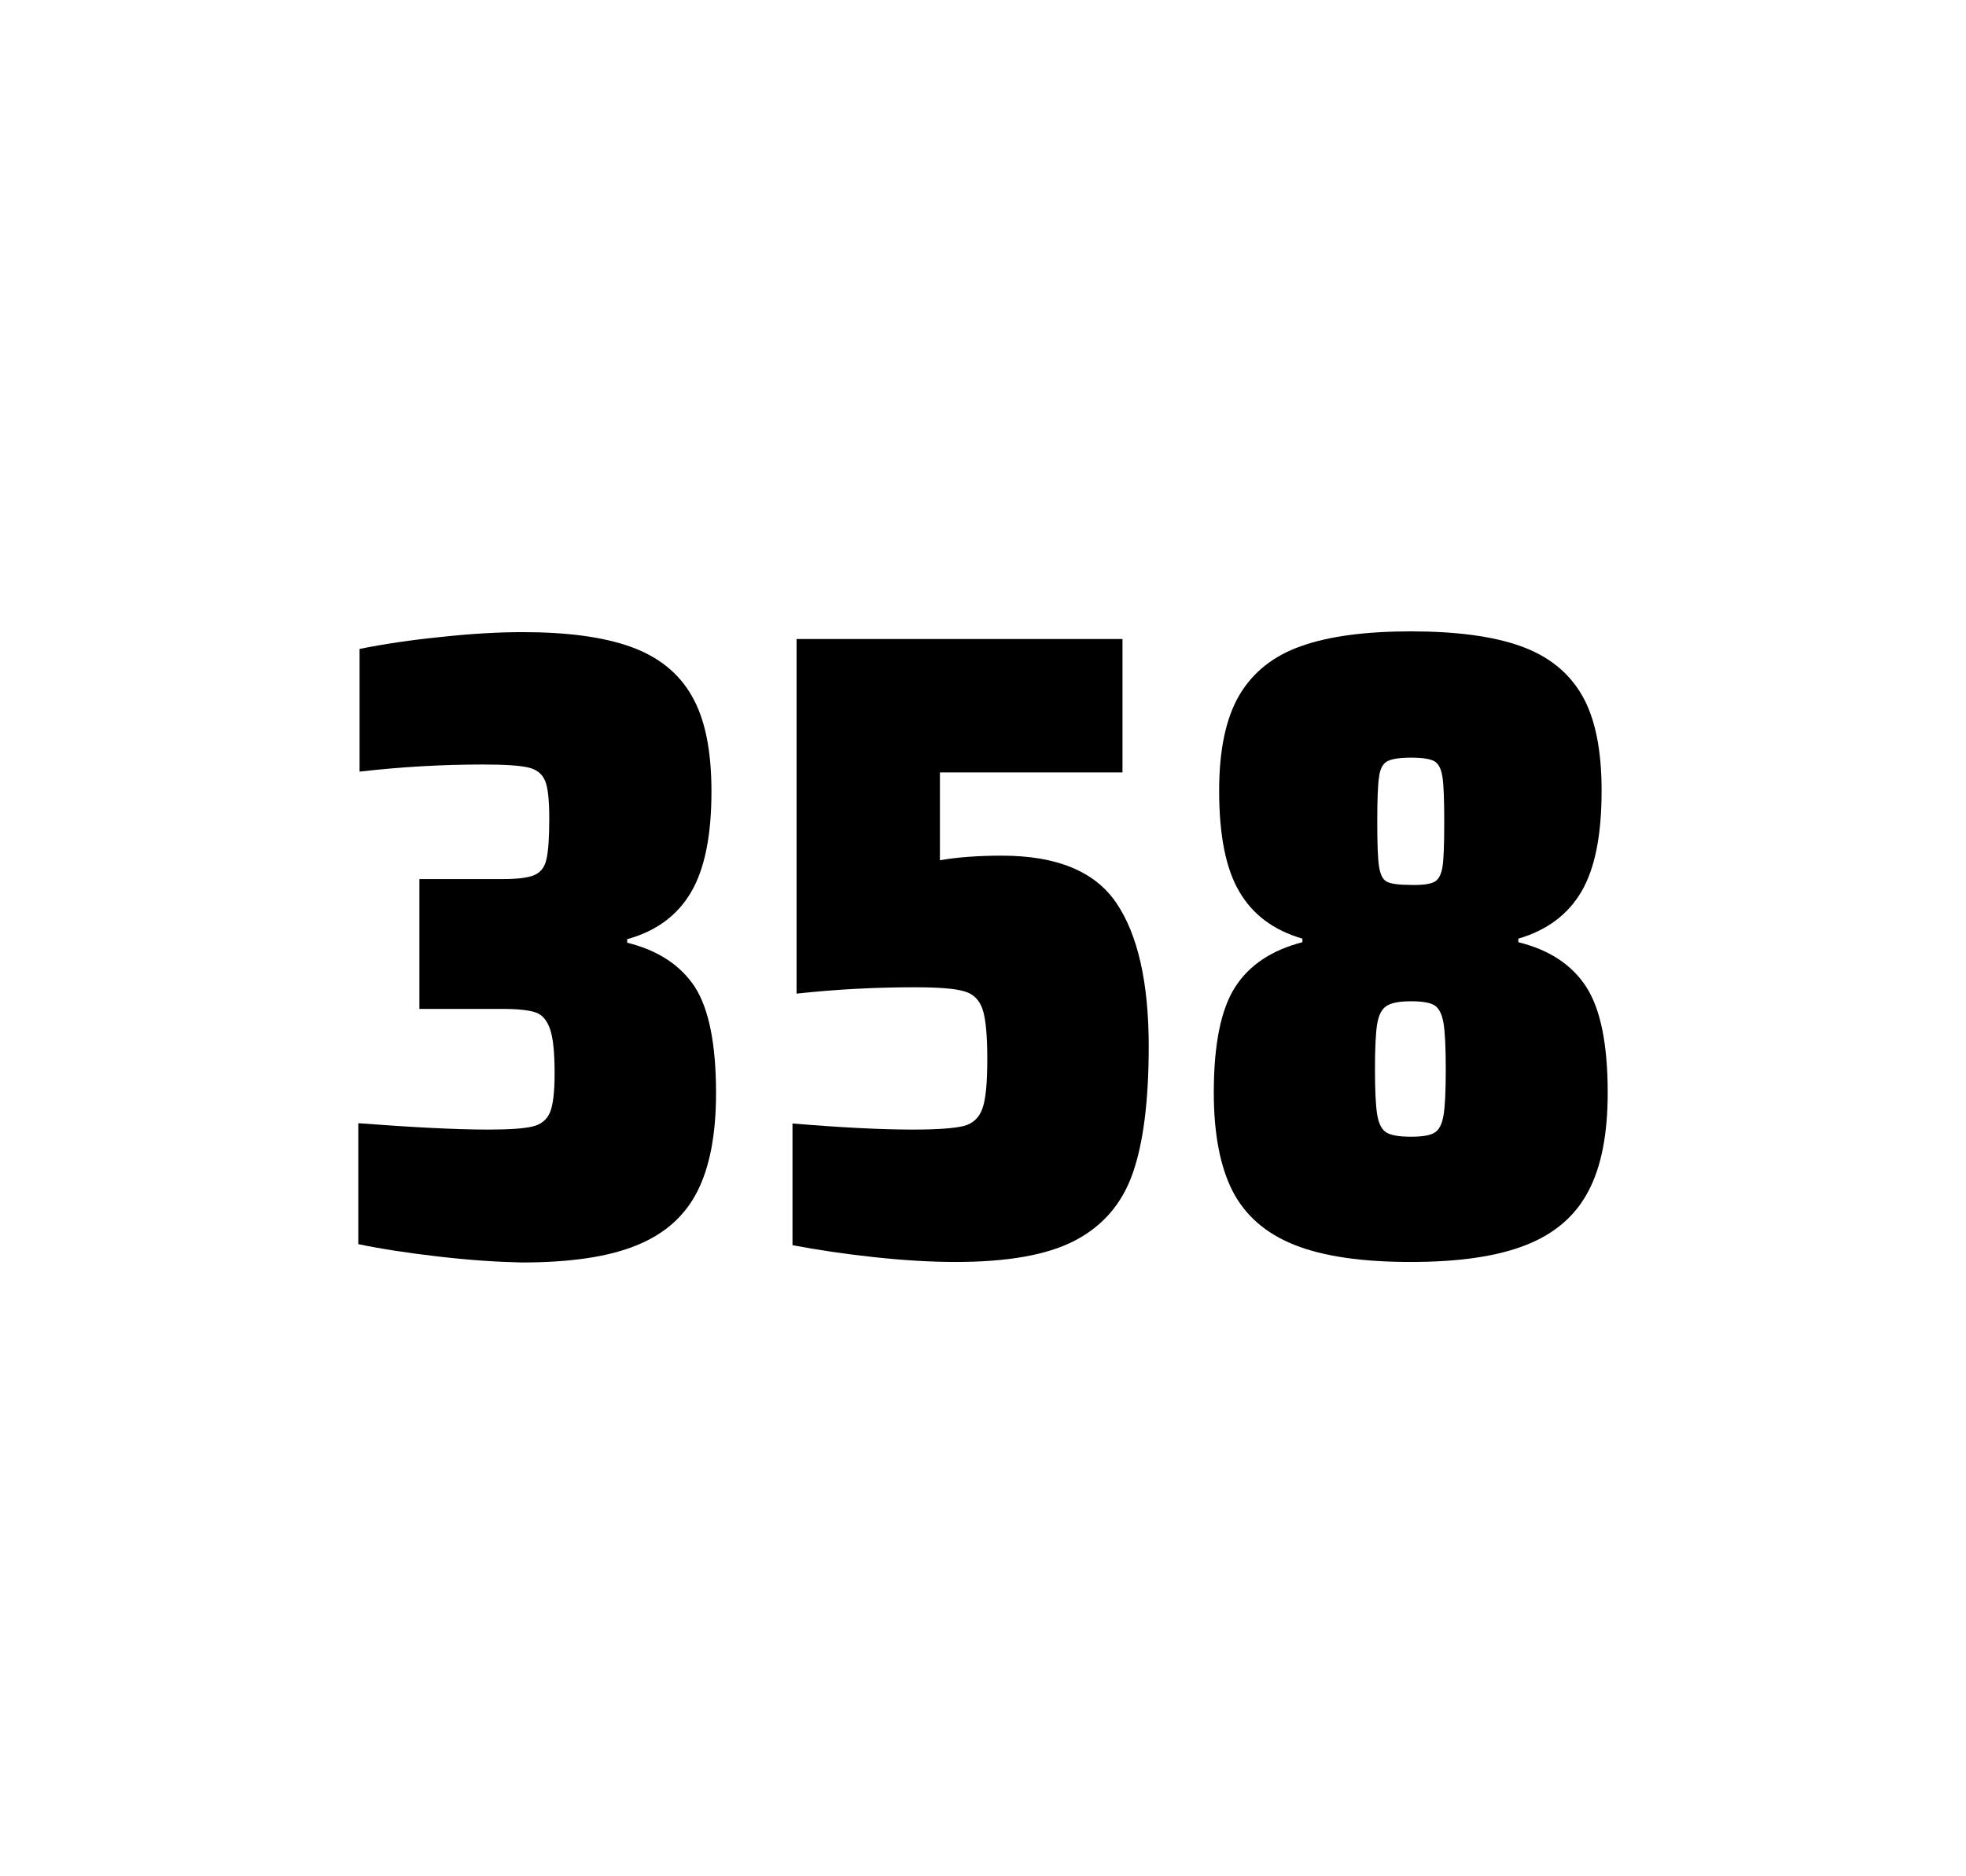
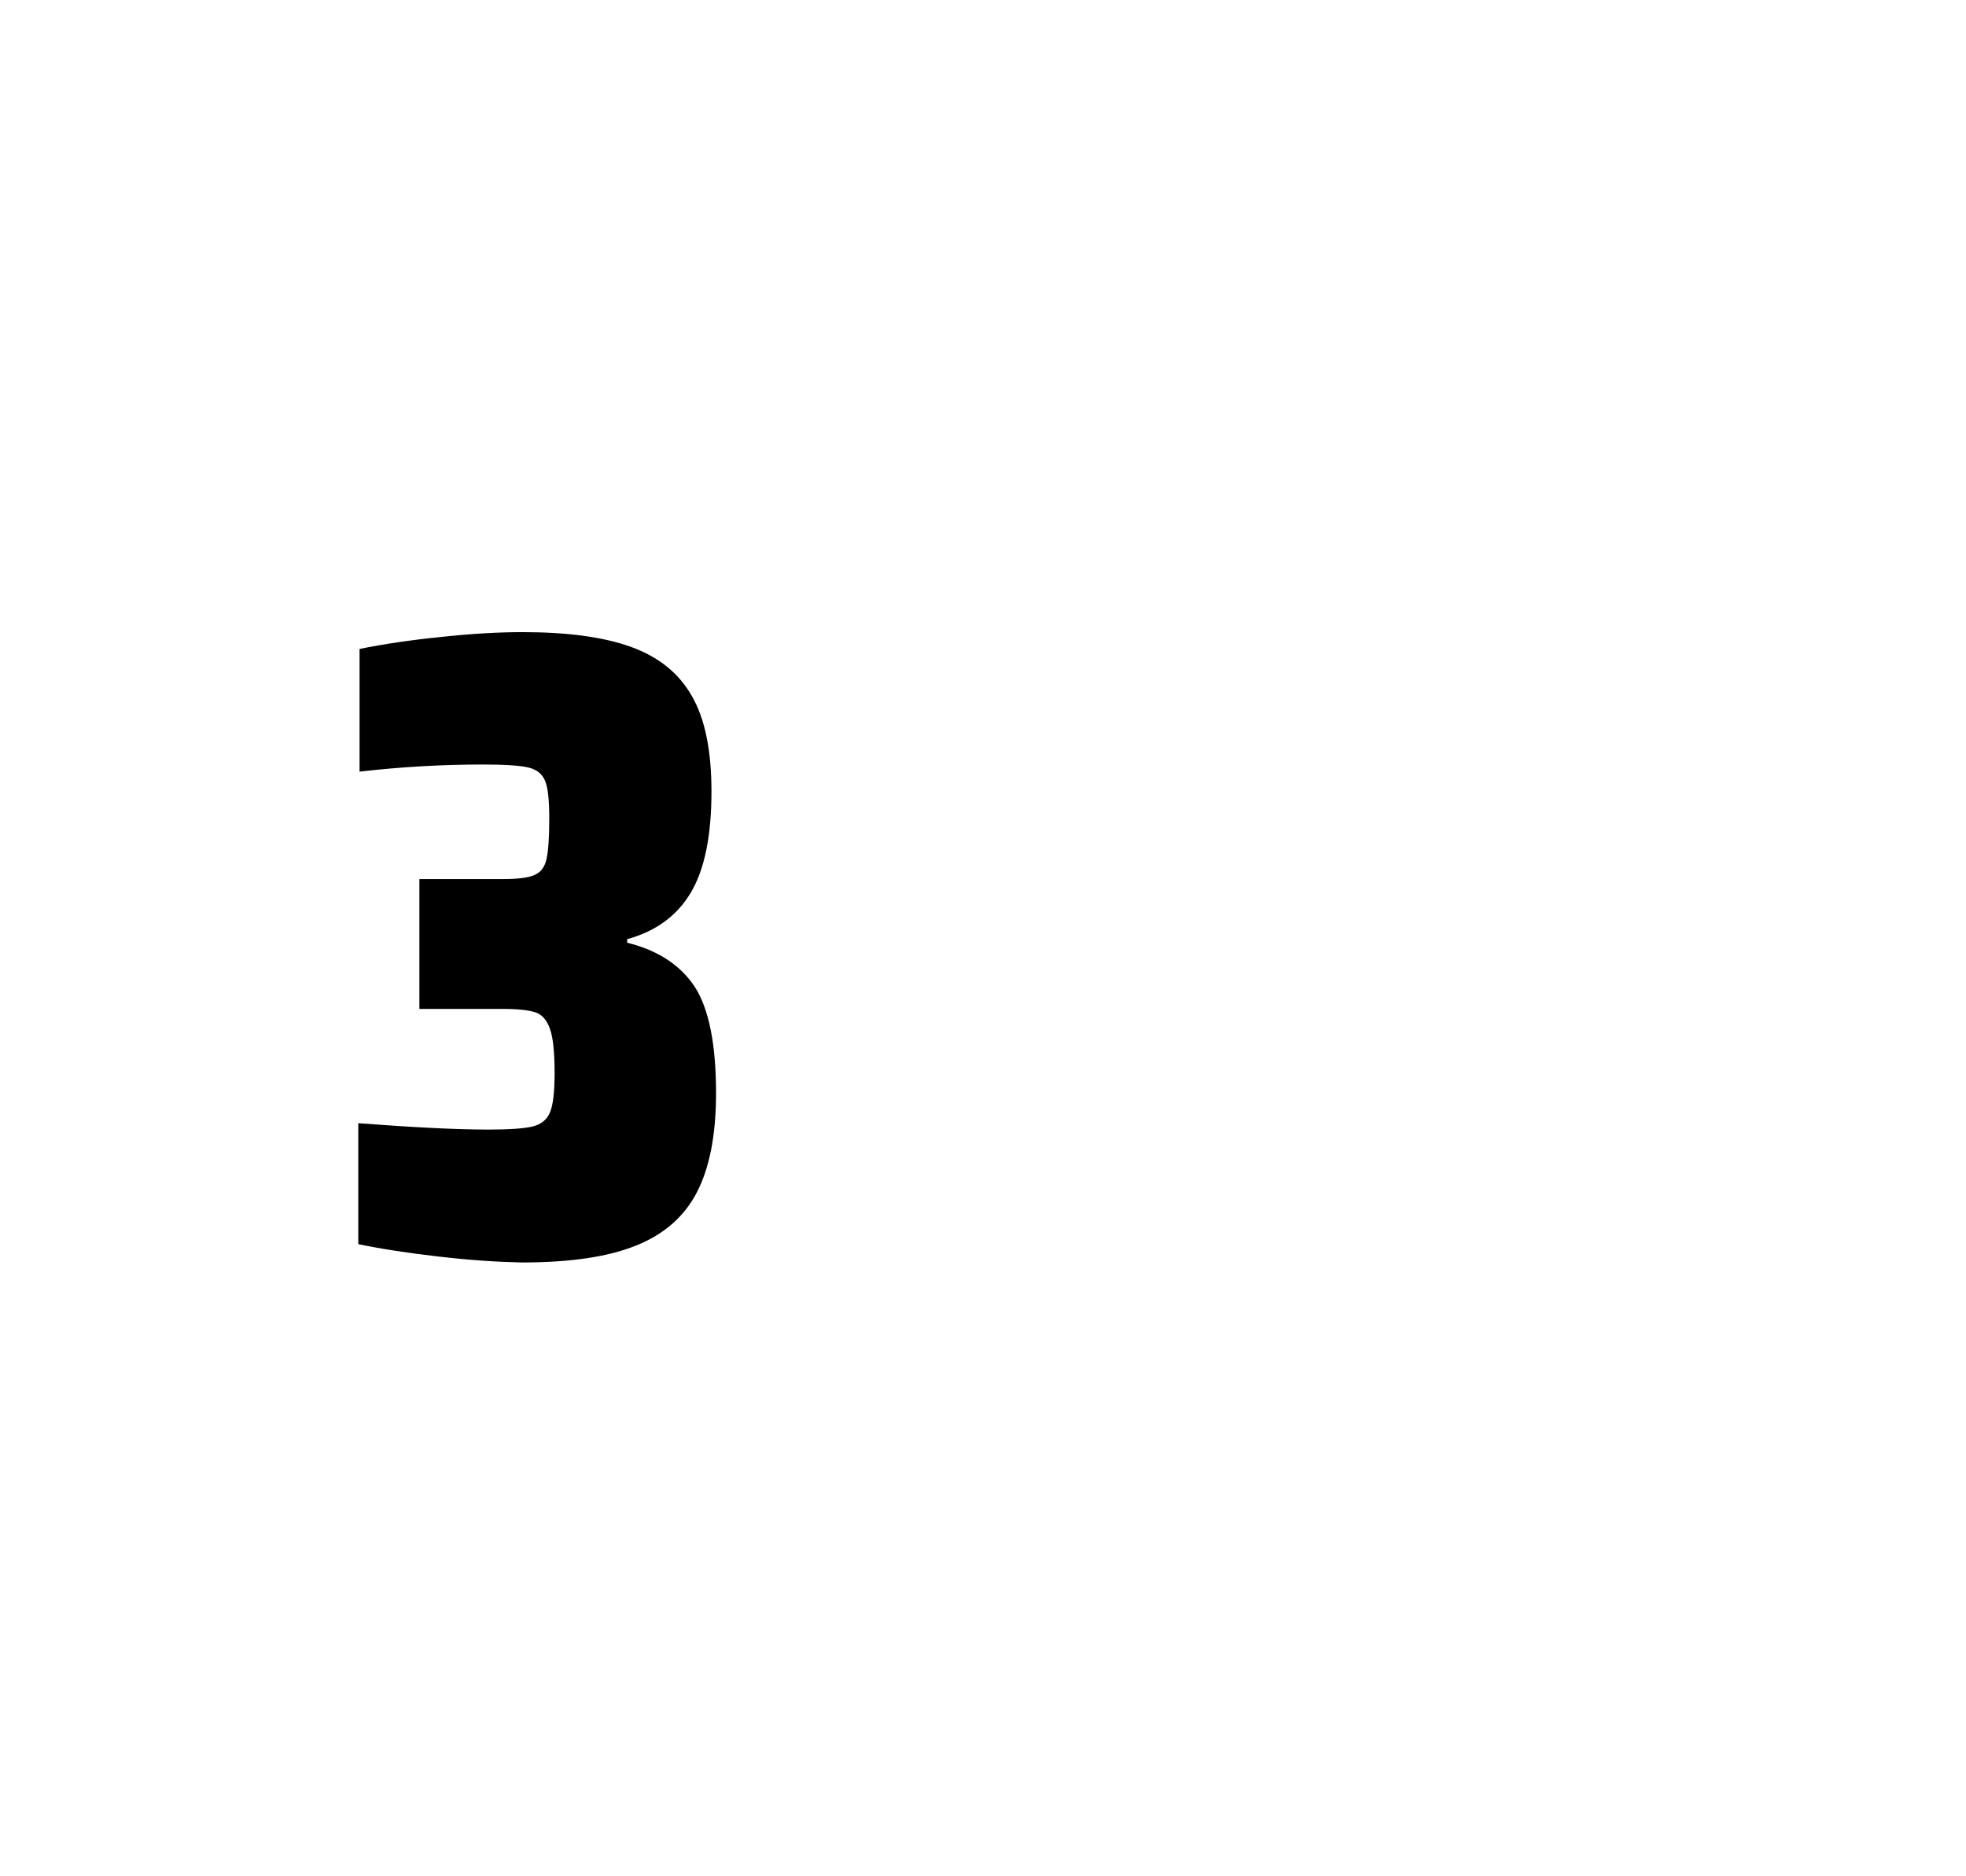
<svg xmlns="http://www.w3.org/2000/svg" version="1.1" id="wrapper" x="0px" y="0px" viewBox="0 0 772.1 737" style="enable-background:new 0 0 772.1 737;">
  <style type="text/css">
	.st0{fill:none;}
</style>
  <path id="frame" class="st0" d="M 1.5 0 L 770.5 0 C 771.3 0 772 0.7 772 1.5 L 772 735.4 C 772 736.2 771.3 736.9 770.5 736.9 L 1.5 736.9 C 0.7 736.9 0 736.2 0 735.4 L 0 1.5 C 0 0.7 0.7 0 1.5 0 Z" />
  <g id="numbers">
    <path id="three" d="M 172.51 493.6 C 160.41 492.2 149.81 490.6 140.71 488.7 L 140.71 441.2 C 162.01 442.8 179.01 443.7 191.71 443.7 C 199.91 443.7 205.71 443.3 209.11 442.5 C 212.51 441.7 214.81 439.8 216.01 436.9 C 217.21 434 217.81 428.9 217.81 421.6 C 217.81 413.4 217.21 407.6 216.01 404.2 C 214.81 400.8 213.01 398.6 210.41 397.7 C 207.81 396.8 203.51 396.3 197.41 396.3 L 164.71 396.3 L 164.71 345.3 L 197.41 345.3 C 203.31 345.3 207.41 344.8 209.91 343.7 C 212.41 342.6 213.91 340.6 214.61 337.5 C 215.31 334.5 215.71 329.2 215.71 321.7 C 215.71 314.4 215.21 309.5 214.11 306.8 C 213.01 304.1 210.91 302.3 207.61 301.5 C 204.31 300.7 198.31 300.3 189.71 300.3 C 173.81 300.3 157.61 301.2 141.21 303.1 L 141.21 254.9 C 150.61 253 161.21 251.4 173.21 250.2 C 185.21 248.9 195.81 248.3 205.21 248.3 C 222.81 248.3 237.01 250.2 247.81 254.1 C 258.61 258 266.61 264.4 271.71 273.4 C 276.91 282.4 279.41 294.9 279.41 310.9 C 279.41 328.3 276.71 341.5 271.31 350.6 C 265.91 359.7 257.61 365.8 246.31 368.9 L 246.31 370.3 C 258.51 373.3 267.31 379.2 272.91 387.7 C 278.41 396.3 281.21 410.2 281.21 429.4 C 281.21 445.6 278.71 458.5 273.81 468.1 C 268.91 477.7 260.91 484.8 249.91 489.2 C 238.91 493.7 223.91 495.9 204.91 495.9 C 195.31 495.7 184.61 495 172.51 493.6 Z" />
-     <path id="five" d="M 358.532 443.7 C 368.132 443.7 374.732 443.2 378.432 442.3 C 382.032 441.4 384.532 439.1 385.832 435.4 C 387.132 431.8 387.732 425.3 387.732 415.9 C 387.732 406.8 387.132 400.3 385.932 396.6 C 384.732 392.9 382.332 390.4 378.732 389.4 C 375.132 388.3 368.632 387.8 359.232 387.8 C 343.732 387.8 328.332 388.6 312.832 390.3 L 312.832 251 L 440.832 251 L 440.832 303.4 L 369.132 303.4 L 369.132 337.9 C 376.132 336.7 384.232 336.1 393.432 336.1 C 415.032 336.1 430.032 342.3 438.432 354.7 C 446.832 367.1 451.132 385.9 451.132 411 C 451.132 432.3 449.032 449 444.832 460.9 C 440.632 472.9 433.032 481.6 422.132 487.3 C 411.232 493 395.532 495.7 375.232 495.7 C 365.832 495.7 355.232 495.1 343.232 493.8 C 331.232 492.5 320.632 490.9 311.232 489.1 L 311.232 441.3 C 330.332 442.9 346.132 443.7 358.532 443.7 Z" />
-     <path id="eight" d="M 508.39 489 C 497.09 484.5 489.09 477.5 484.09 467.9 C 479.19 458.3 476.69 445.4 476.69 429.2 C 476.69 410.2 479.49 396.4 485.09 387.7 C 490.69 379 499.49 373.2 511.49 370.1 L 511.49 368.7 C 500.19 365.4 491.99 359.3 486.69 350.2 C 481.39 341.2 478.79 328 478.79 310.6 C 478.79 294.7 481.39 282.2 486.69 273.1 C 491.99 264.1 500.09 257.6 510.99 253.8 C 521.89 249.9 536.29 248 554.09 248 C 571.89 248 586.29 249.9 597.19 253.8 C 608.09 257.7 616.09 264.1 621.29 273.1 C 626.49 282.1 628.99 294.6 628.99 310.6 C 628.99 328 626.39 341.1 621.09 350.2 C 615.79 359.2 607.59 365.4 596.29 368.7 L 596.29 370.1 C 608.49 373.1 617.39 379 622.99 387.7 C 628.59 396.4 631.39 410.2 631.39 429.2 C 631.39 445.4 628.89 458.3 623.79 467.9 C 618.79 477.5 610.59 484.6 599.39 489 C 588.09 493.5 572.99 495.7 553.99 495.7 C 534.89 495.7 519.69 493.5 508.39 489 Z M 563.39 444.9 C 565.19 443.8 566.29 441.6 566.89 438.2 C 567.49 434.8 567.79 428.8 567.79 420.1 C 567.79 411.4 567.49 405.3 566.89 401.8 C 566.29 398.3 565.09 396 563.39 394.9 C 561.59 393.8 558.49 393.3 554.09 393.3 C 549.59 393.3 546.49 393.9 544.59 395.1 C 542.69 396.3 541.49 398.6 540.89 402 C 540.29 405.4 539.99 411.4 539.99 420.1 C 539.99 428.5 540.29 434.5 540.89 438 C 541.49 441.5 542.69 443.8 544.59 444.9 C 546.49 446 549.59 446.5 554.09 446.5 C 558.59 446.5 561.69 446 563.39 444.9 Z M 563.29 346.4 C 564.89 345.6 565.99 343.6 566.49 340.6 C 566.99 337.6 567.19 331.7 567.19 323 C 567.19 314.3 566.99 308.4 566.49 305.2 C 565.99 302 564.99 300 563.29 299 C 561.69 298.1 558.59 297.6 554.19 297.6 C 549.69 297.6 546.59 298.1 544.89 299 C 543.09 299.9 541.99 302 541.59 305.2 C 541.09 308.4 540.89 314.3 540.89 323 C 540.89 331.4 541.09 337.2 541.59 340.4 C 542.09 343.6 543.09 345.6 544.79 346.4 C 546.39 347.2 549.59 347.6 554.29 347.6 C 558.59 347.7 561.59 347.3 563.29 346.4 Z" />
  </g>
</svg>